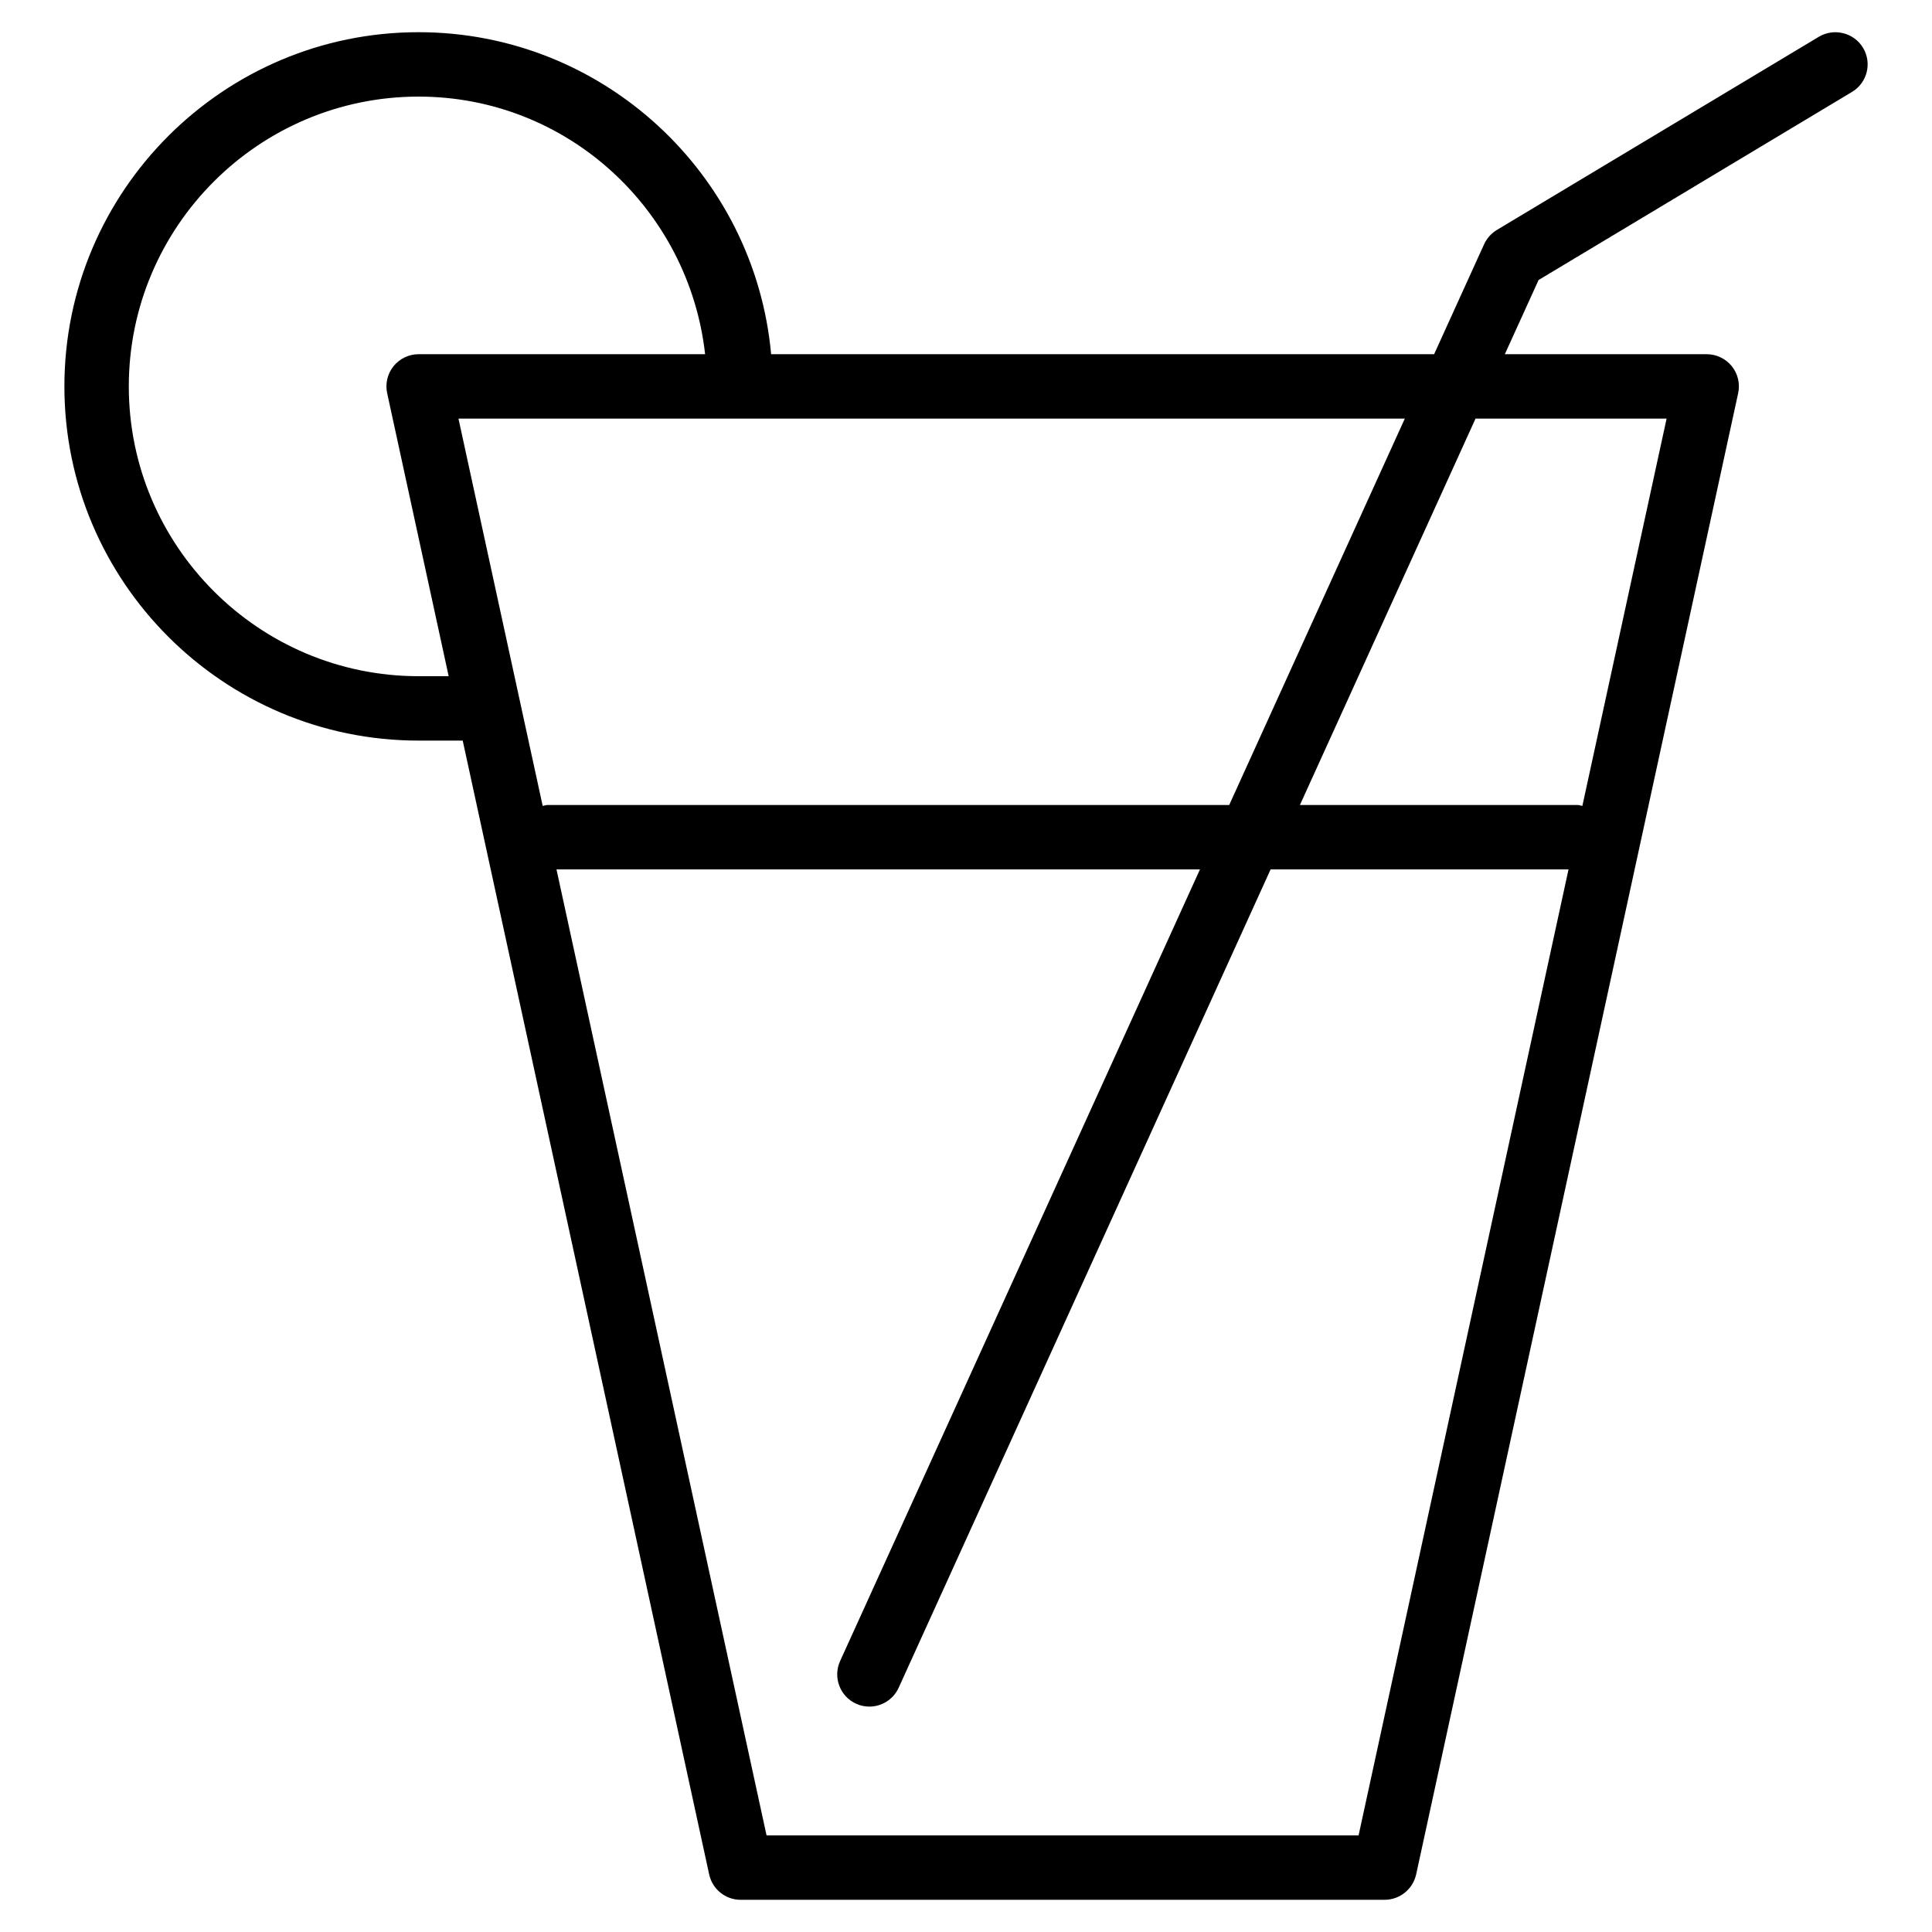
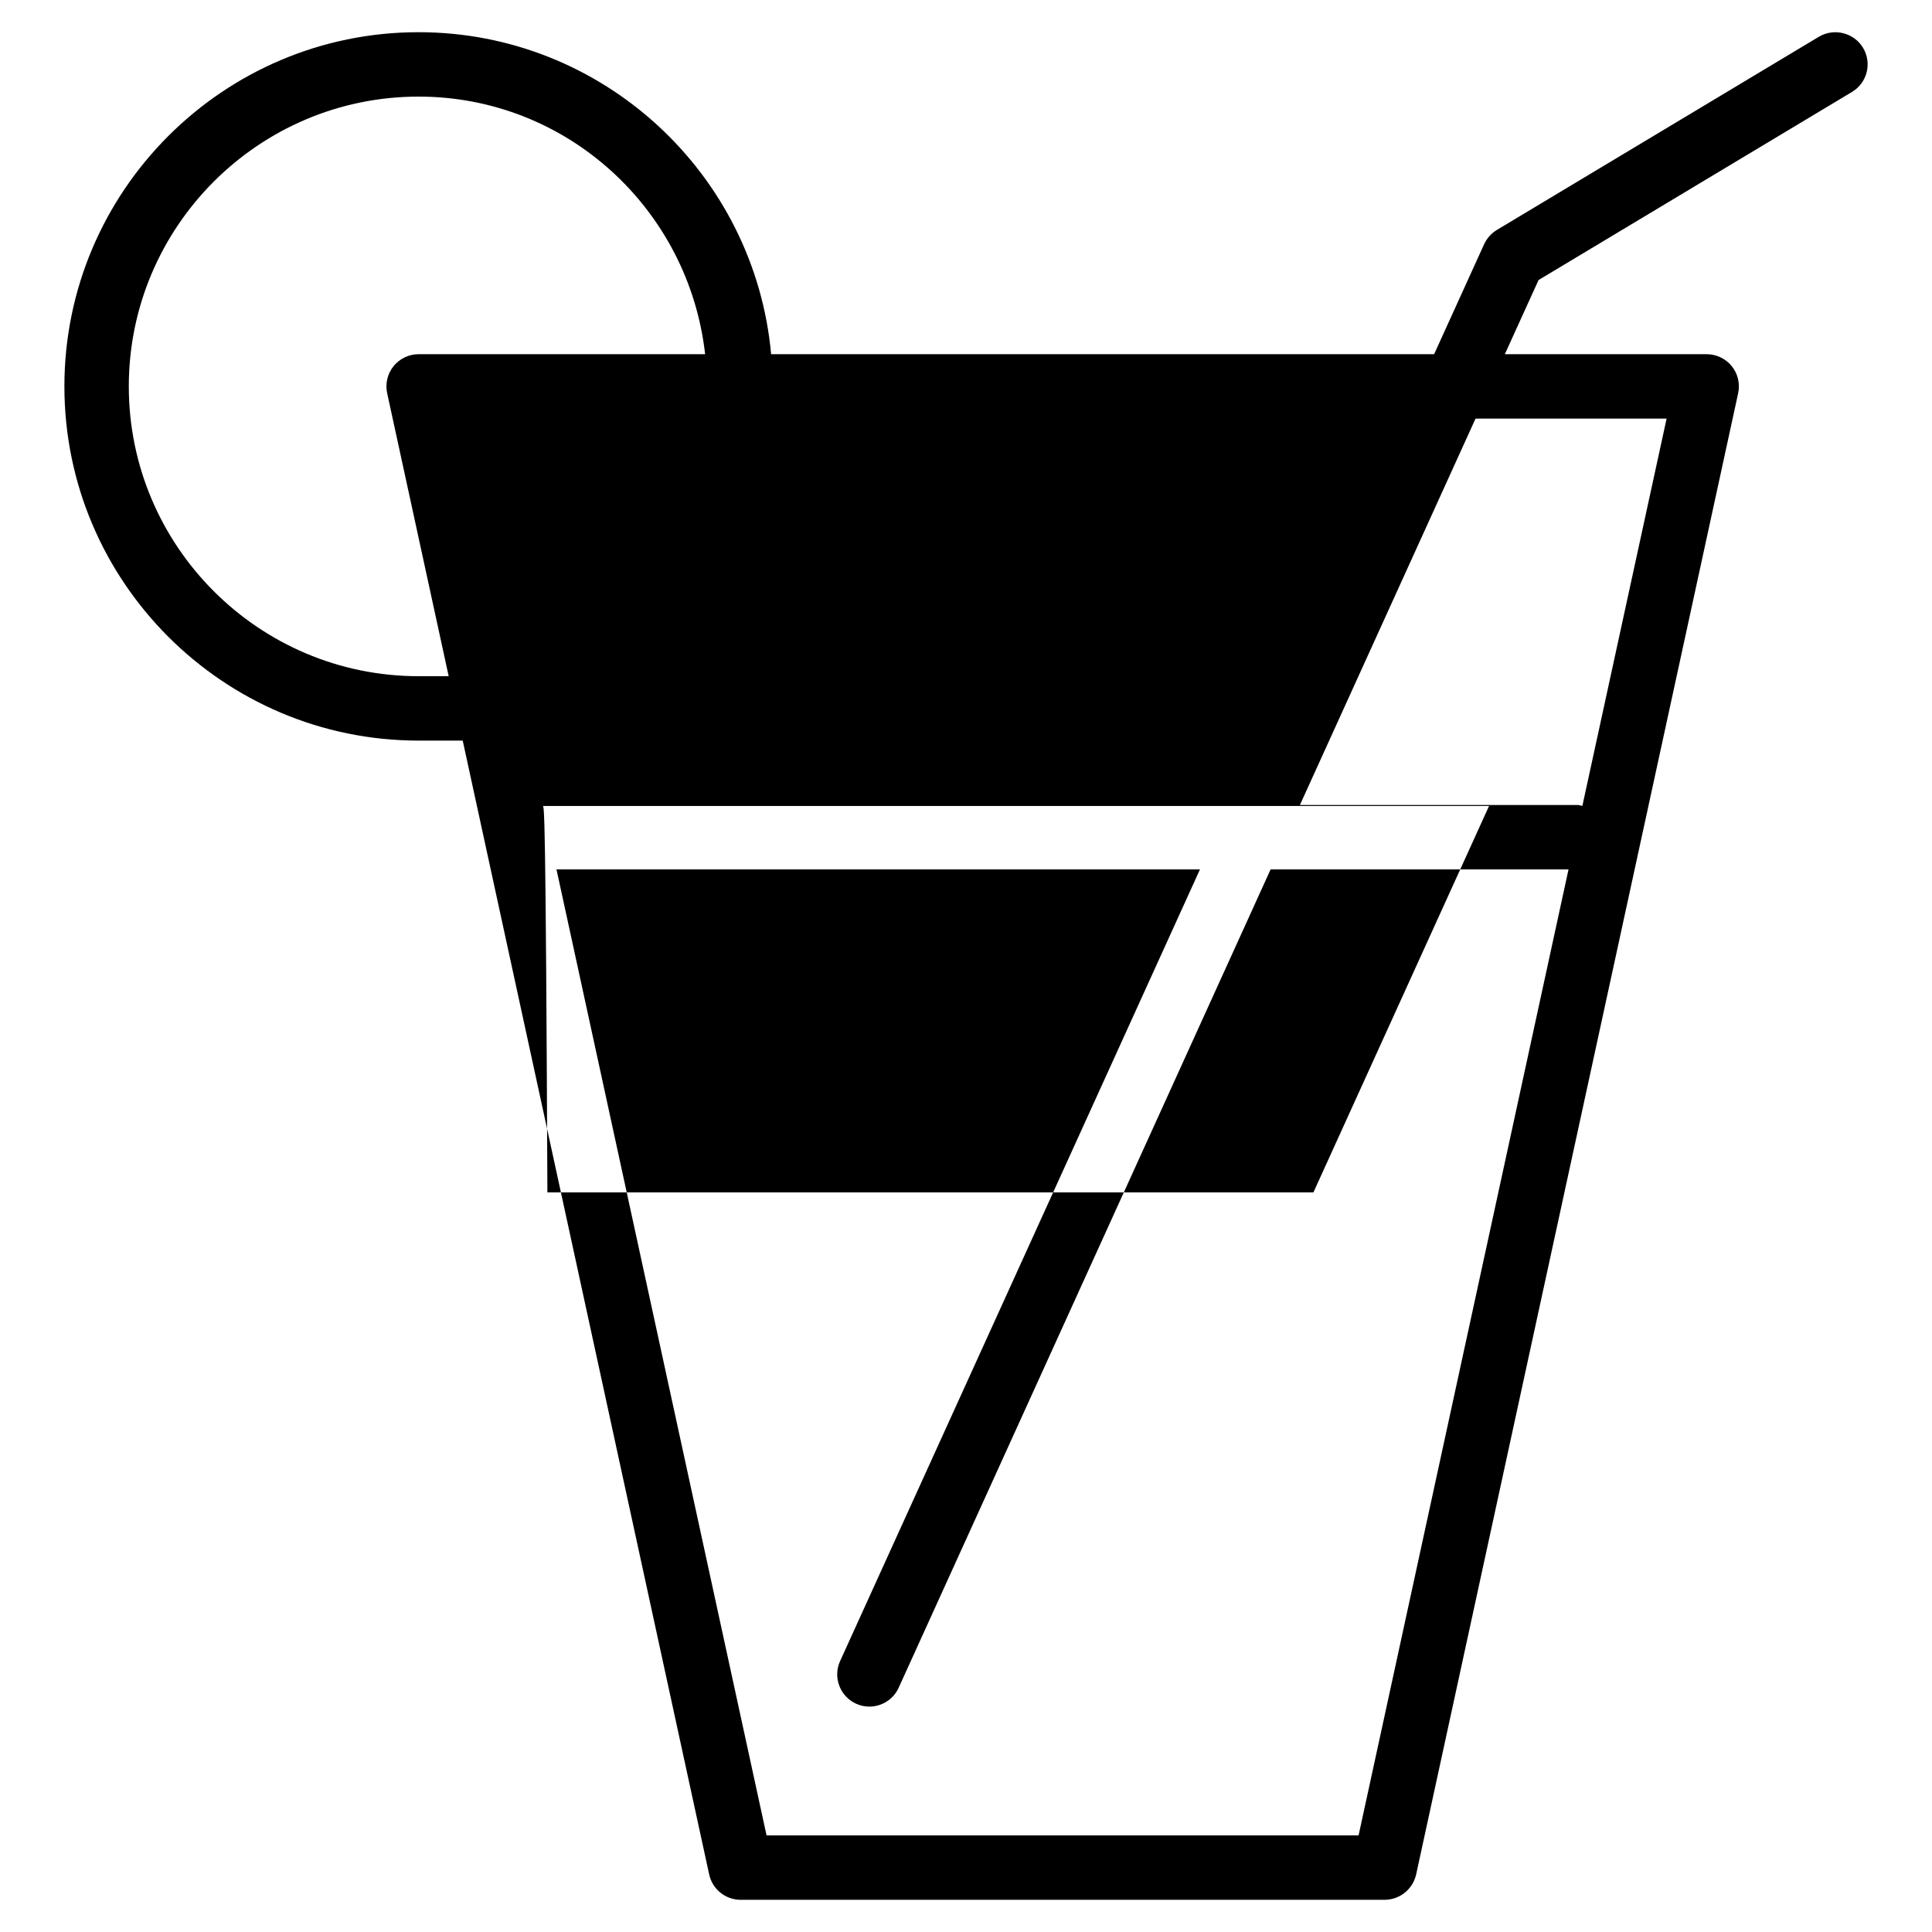
<svg xmlns="http://www.w3.org/2000/svg" version="1.1" id="Layer_1" x="0px" y="0px" viewBox="0 0 30 30" style="enable-background:new 0 0 30 30;" xml:space="preserve">
-   <path d="M28.929,0.742c-0.142-0.236-0.452-0.311-0.686-0.171l-5,3c-0.087,0.053-0.156,0.13-0.198,0.222L22.269,5.5H11.974  c-0.254-2.799-2.611-5-5.475-5C3.468,0.5,1,2.967,1,6s2.468,5.5,5.5,5.5h0.685l3.827,17.606c0.05,0.23,0.253,0.394,0.488,0.394h10  c0.235,0,0.438-0.164,0.49-0.394l5-23c0.032-0.148-0.004-0.302-0.099-0.42C26.795,5.568,26.652,5.5,26.501,5.5h-3.134l0.524-1.152  l4.866-2.92C28.994,1.286,29.072,0.979,28.929,0.742z M8.427,12.515L7.119,6.5h14.695l-2.727,6H8.5  C8.474,12.5,8.451,12.511,8.427,12.515z M6.5,10.5C4.019,10.5,2,8.481,2,6s2.019-4.5,4.5-4.5c2.31,0,4.197,1.756,4.449,4H6.501  c-0.152,0-0.294,0.068-0.39,0.186C6.016,5.804,5.98,5.958,6.012,6.106L6.967,10.5H6.5z M21.096,28.5h-9.193l-3.262-15h9.992  l-5.588,12.293c-0.114,0.251-0.003,0.548,0.248,0.662C13.36,26.486,13.431,26.5,13.5,26.5c0.189,0,0.371-0.109,0.455-0.294  L19.73,13.5h4.626L21.096,28.5z M25.879,6.5l-1.308,6.014C24.547,12.511,24.525,12.5,24.5,12.5h-4.315l2.727-6H25.879z" />
+   <path d="M28.929,0.742c-0.142-0.236-0.452-0.311-0.686-0.171l-5,3c-0.087,0.053-0.156,0.13-0.198,0.222L22.269,5.5H11.974  c-0.254-2.799-2.611-5-5.475-5C3.468,0.5,1,2.967,1,6s2.468,5.5,5.5,5.5h0.685l3.827,17.606c0.05,0.23,0.253,0.394,0.488,0.394h10  c0.235,0,0.438-0.164,0.49-0.394l5-23c0.032-0.148-0.004-0.302-0.099-0.42C26.795,5.568,26.652,5.5,26.501,5.5h-3.134l0.524-1.152  l4.866-2.92C28.994,1.286,29.072,0.979,28.929,0.742z M8.427,12.515h14.695l-2.727,6H8.5  C8.474,12.5,8.451,12.511,8.427,12.515z M6.5,10.5C4.019,10.5,2,8.481,2,6s2.019-4.5,4.5-4.5c2.31,0,4.197,1.756,4.449,4H6.501  c-0.152,0-0.294,0.068-0.39,0.186C6.016,5.804,5.98,5.958,6.012,6.106L6.967,10.5H6.5z M21.096,28.5h-9.193l-3.262-15h9.992  l-5.588,12.293c-0.114,0.251-0.003,0.548,0.248,0.662C13.36,26.486,13.431,26.5,13.5,26.5c0.189,0,0.371-0.109,0.455-0.294  L19.73,13.5h4.626L21.096,28.5z M25.879,6.5l-1.308,6.014C24.547,12.511,24.525,12.5,24.5,12.5h-4.315l2.727-6H25.879z" />
</svg>